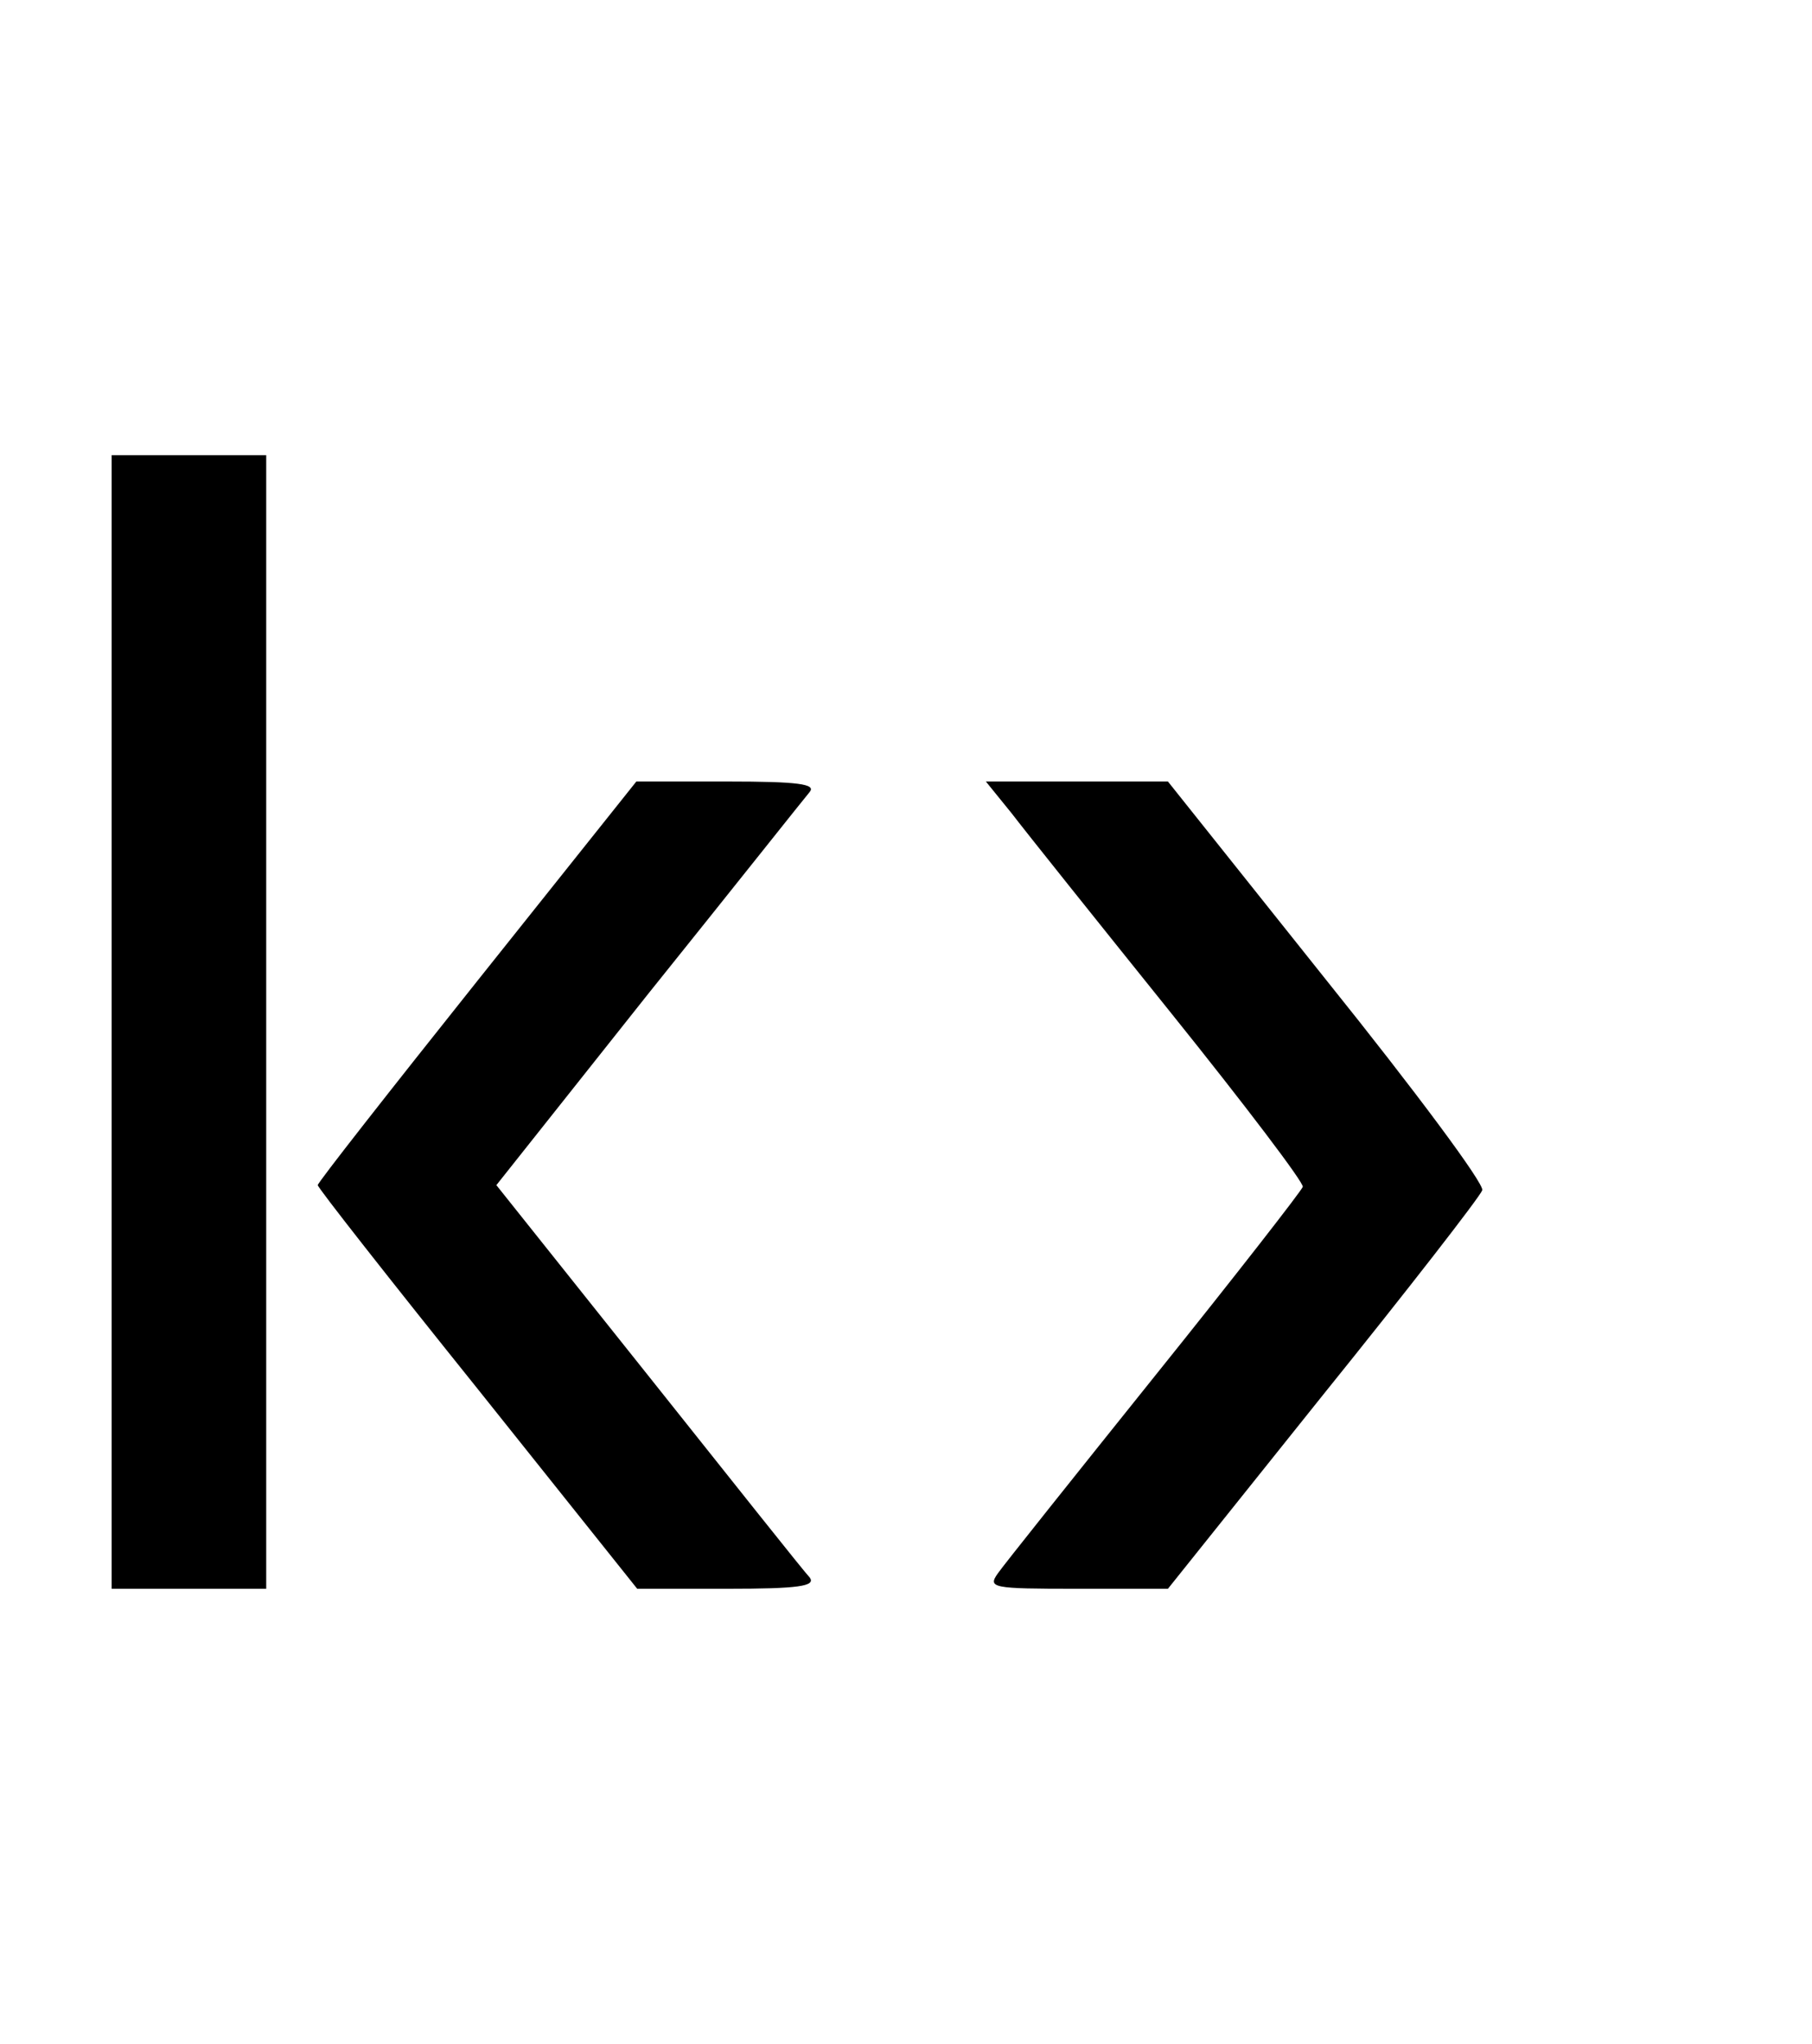
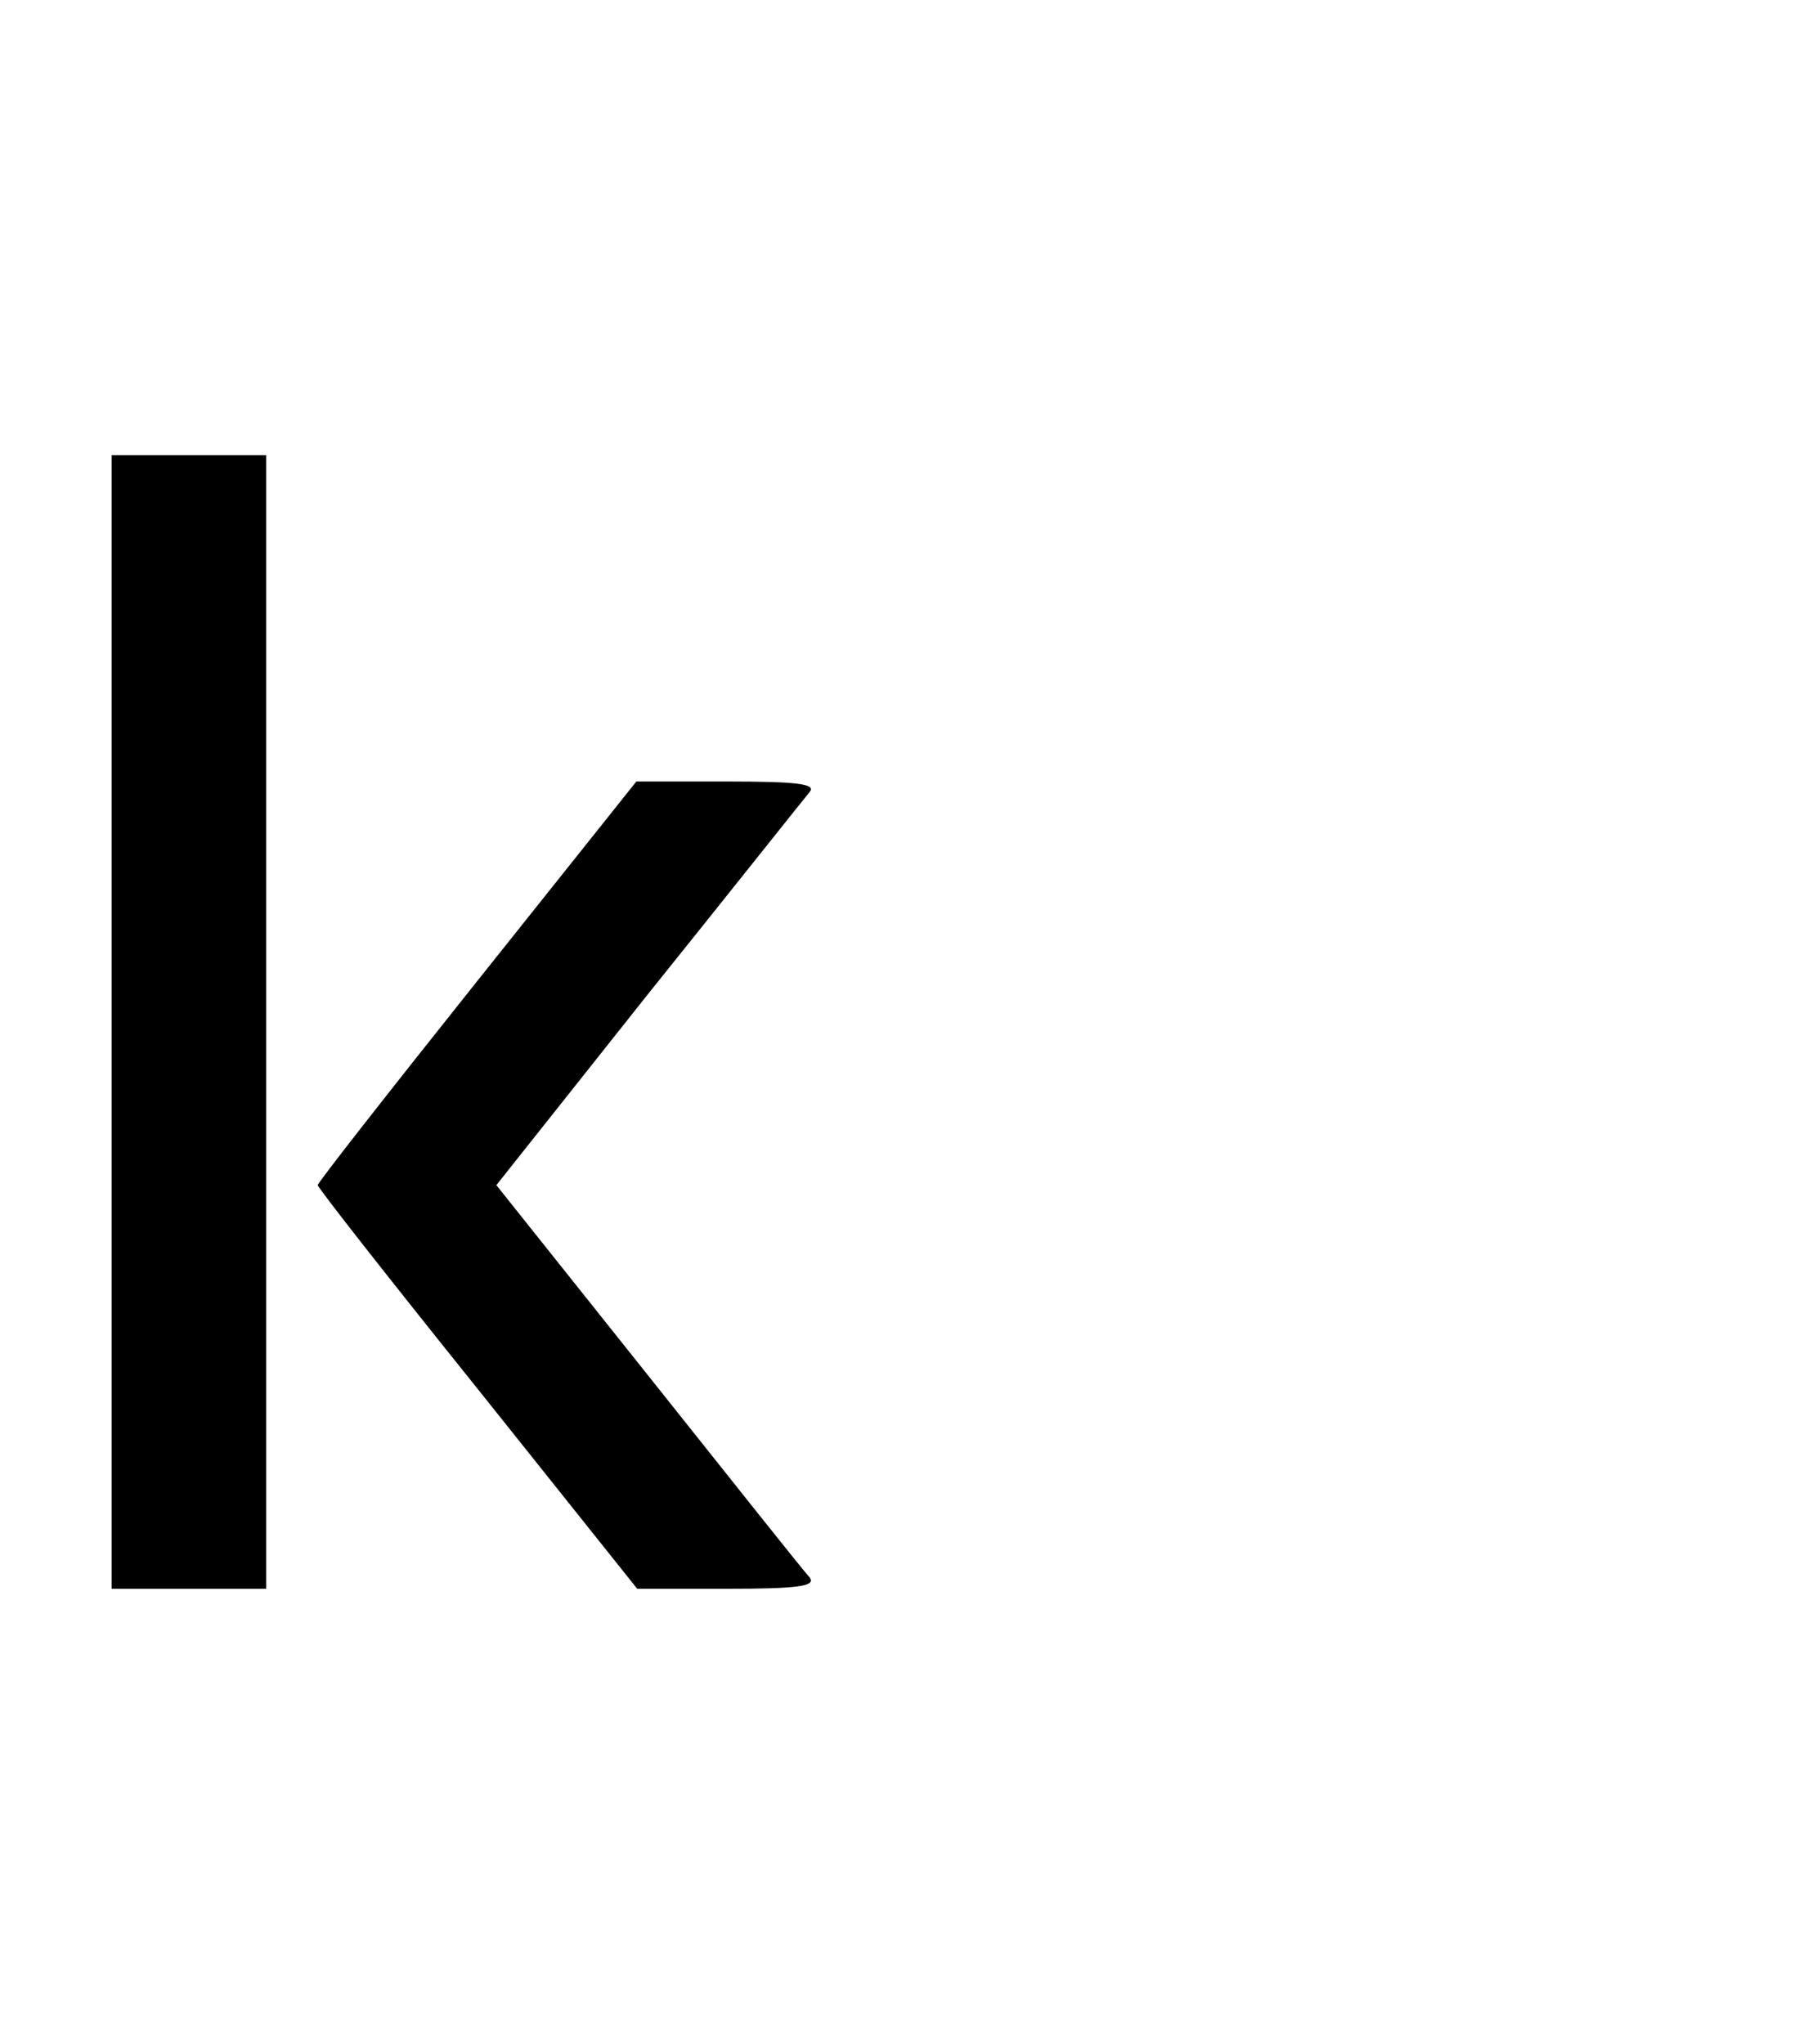
<svg xmlns="http://www.w3.org/2000/svg" version="1.0" width="211pt" height="238pt" viewBox="0 0 211 238" preserveAspectRatio="xMidYMid meet">
  <g transform="translate(0,238) scale(0.1,-0.1)" fill="#000000" stroke="none">
    <path d="M130 1190 l0 -660 90 0 90 0 0 660 0 660 -90 0 -90 0 0 -660z" />
    <path d="M556 1238 c-102 -128 -186 -235 -186 -238 0 -3 84 -110 186 -237 l186 -233 105 0 c83 0 103 3 96 13 -6 6 -90 112 -188 235 l-177 222 177 223 c98 122 182 228 188 235 7 9 -13 12 -96 12 l-106 0 -185 -232z" />
-     <path d="M1178 1433 c16 -21 100 -126 186 -233 86 -107 155 -198 153 -202 -1 -4 -78 -103 -172 -220 -93 -116 -176 -220 -183 -230 -12 -17 -7 -18 92 -18 l106 0 180 225 c100 124 183 231 186 239 3 7 -79 117 -181 244 l-185 232 -106 0 -106 0 30 -37z" />
  </g>
</svg>